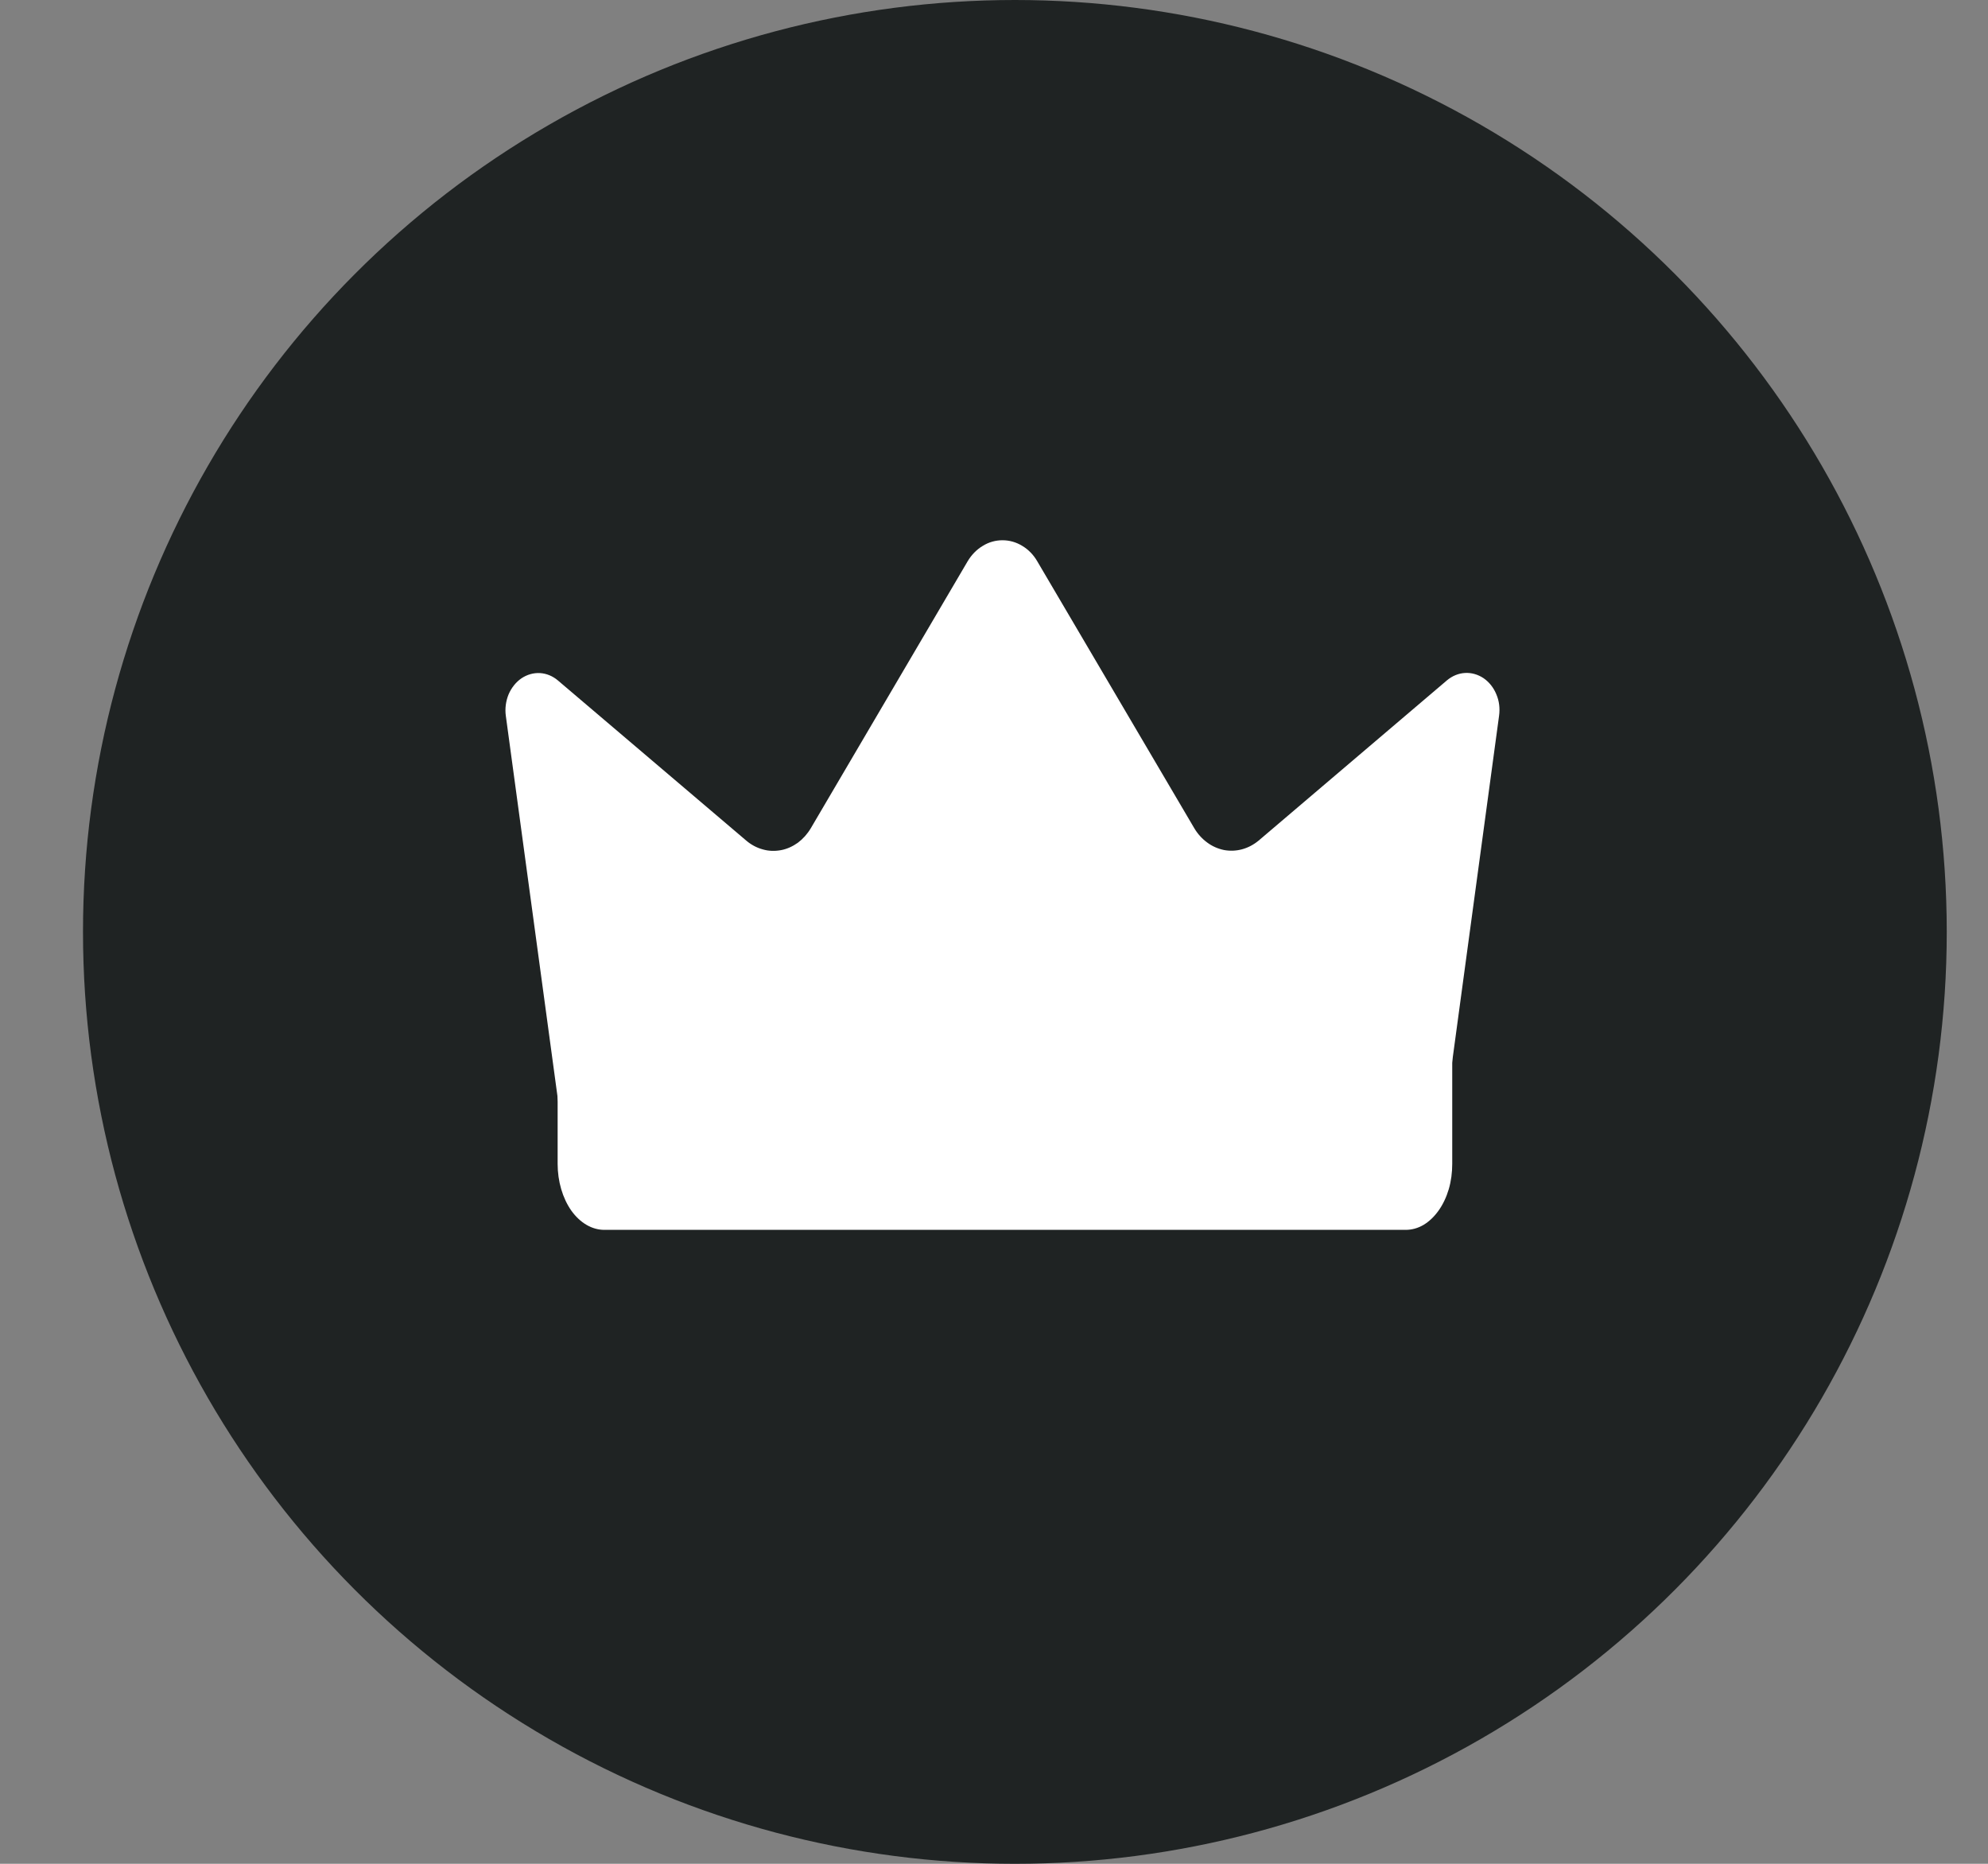
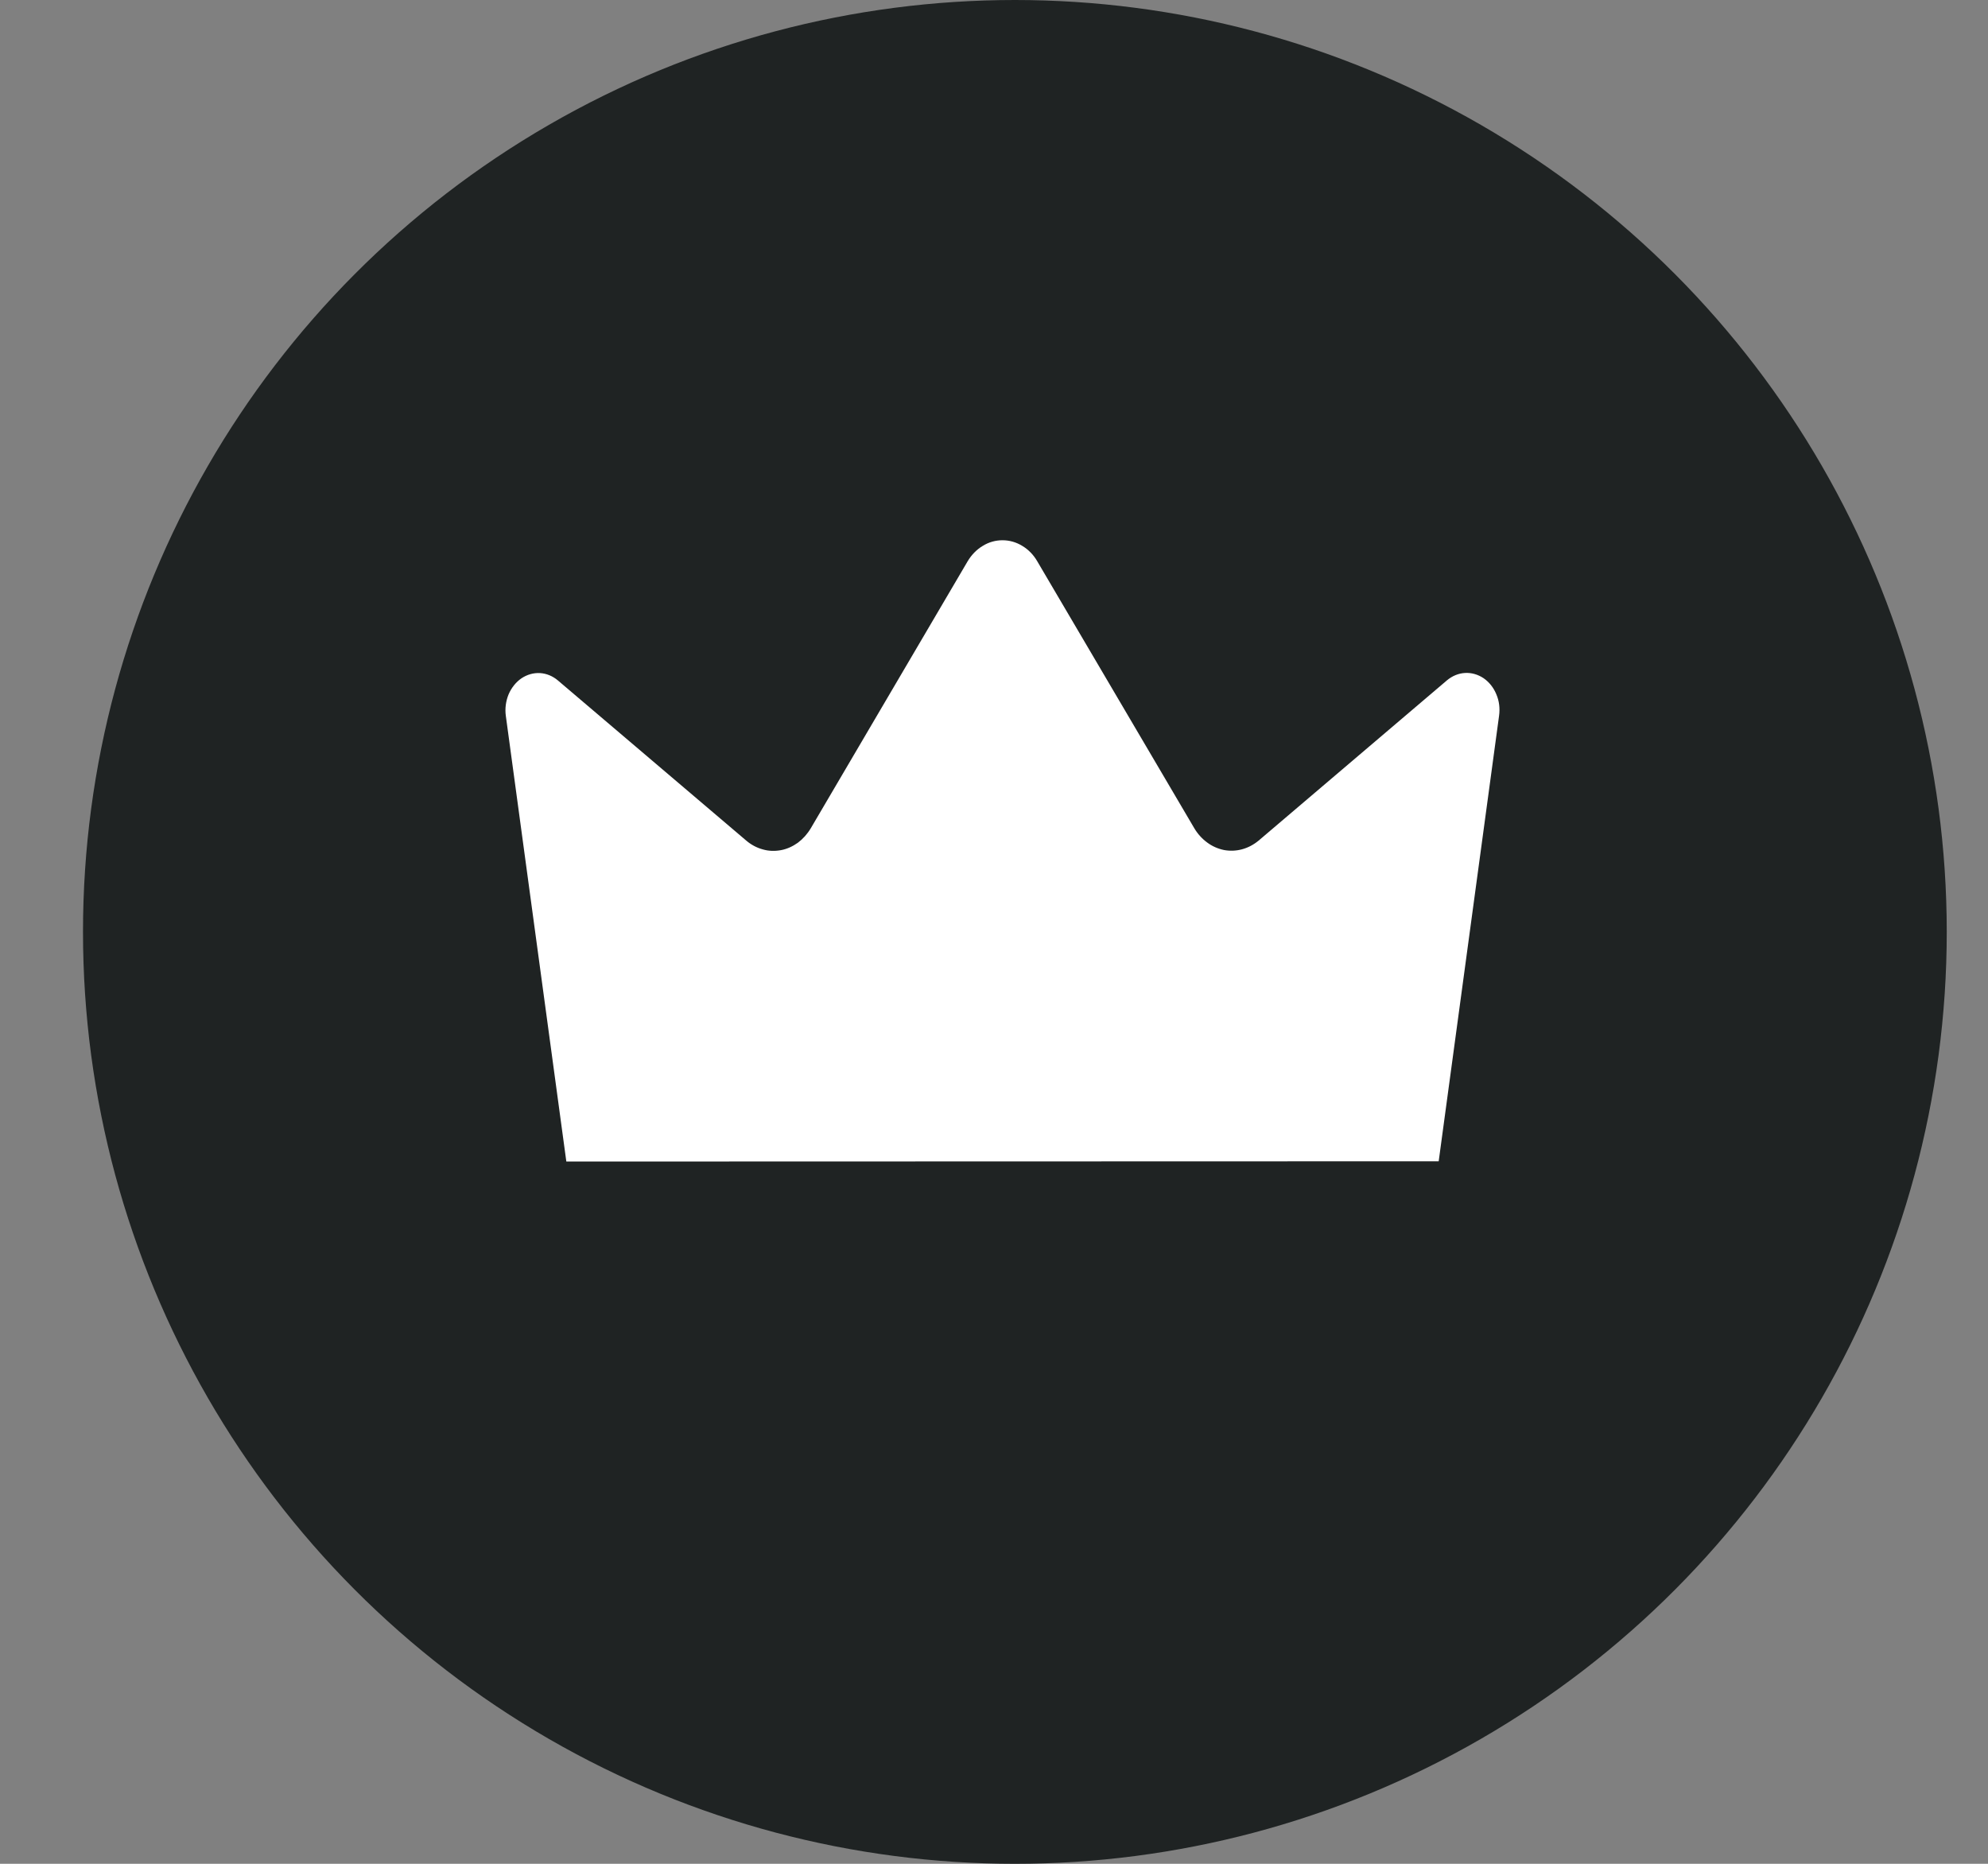
<svg xmlns="http://www.w3.org/2000/svg" width="16" height="15" viewBox="0 0 16 15" fill="none">
  <rect x="0" y="0" width="16" height="15" fill="#808080" stroke="none" />
  <circle cx="8.168" cy="7.5" r="7.25" fill="#1F2323" stroke="#1F2323" stroke-width="0.5" />
  <path d="M4.558 9.348C4.396 8.152 4.234 6.957 4.071 5.761C4.063 5.703 4.071 5.643 4.093 5.589C4.116 5.535 4.152 5.49 4.197 5.459C4.242 5.429 4.294 5.414 4.346 5.417C4.398 5.42 4.449 5.441 4.491 5.477L6.007 6.766C6.046 6.799 6.091 6.823 6.139 6.836C6.187 6.85 6.237 6.851 6.286 6.842C6.334 6.833 6.38 6.812 6.422 6.782C6.463 6.751 6.498 6.712 6.526 6.665L7.788 4.517C7.819 4.465 7.861 4.422 7.91 4.393C7.958 4.363 8.013 4.348 8.068 4.348C8.124 4.348 8.178 4.363 8.227 4.393C8.276 4.422 8.318 4.465 8.348 4.517L9.611 6.664C9.638 6.71 9.674 6.75 9.715 6.78C9.756 6.811 9.803 6.831 9.851 6.841C9.9 6.85 9.949 6.848 9.997 6.835C10.045 6.822 10.09 6.798 10.13 6.765L11.646 5.475C11.688 5.44 11.738 5.419 11.791 5.416C11.843 5.413 11.895 5.428 11.94 5.458C11.985 5.489 12.021 5.534 12.043 5.588C12.066 5.641 12.073 5.701 12.065 5.76C11.903 6.956 11.741 8.151 11.579 9.346L4.558 9.348Z" fill="white" />
-   <path d="M4.488 7.898L11.688 7.9V9.367C11.688 9.437 11.679 9.506 11.66 9.571C11.641 9.635 11.613 9.694 11.578 9.743C11.543 9.792 11.502 9.831 11.457 9.858C11.411 9.885 11.362 9.898 11.313 9.898H4.864C4.764 9.898 4.669 9.842 4.598 9.743C4.528 9.643 4.488 9.508 4.488 9.367V7.898Z" fill="white" />
</svg>